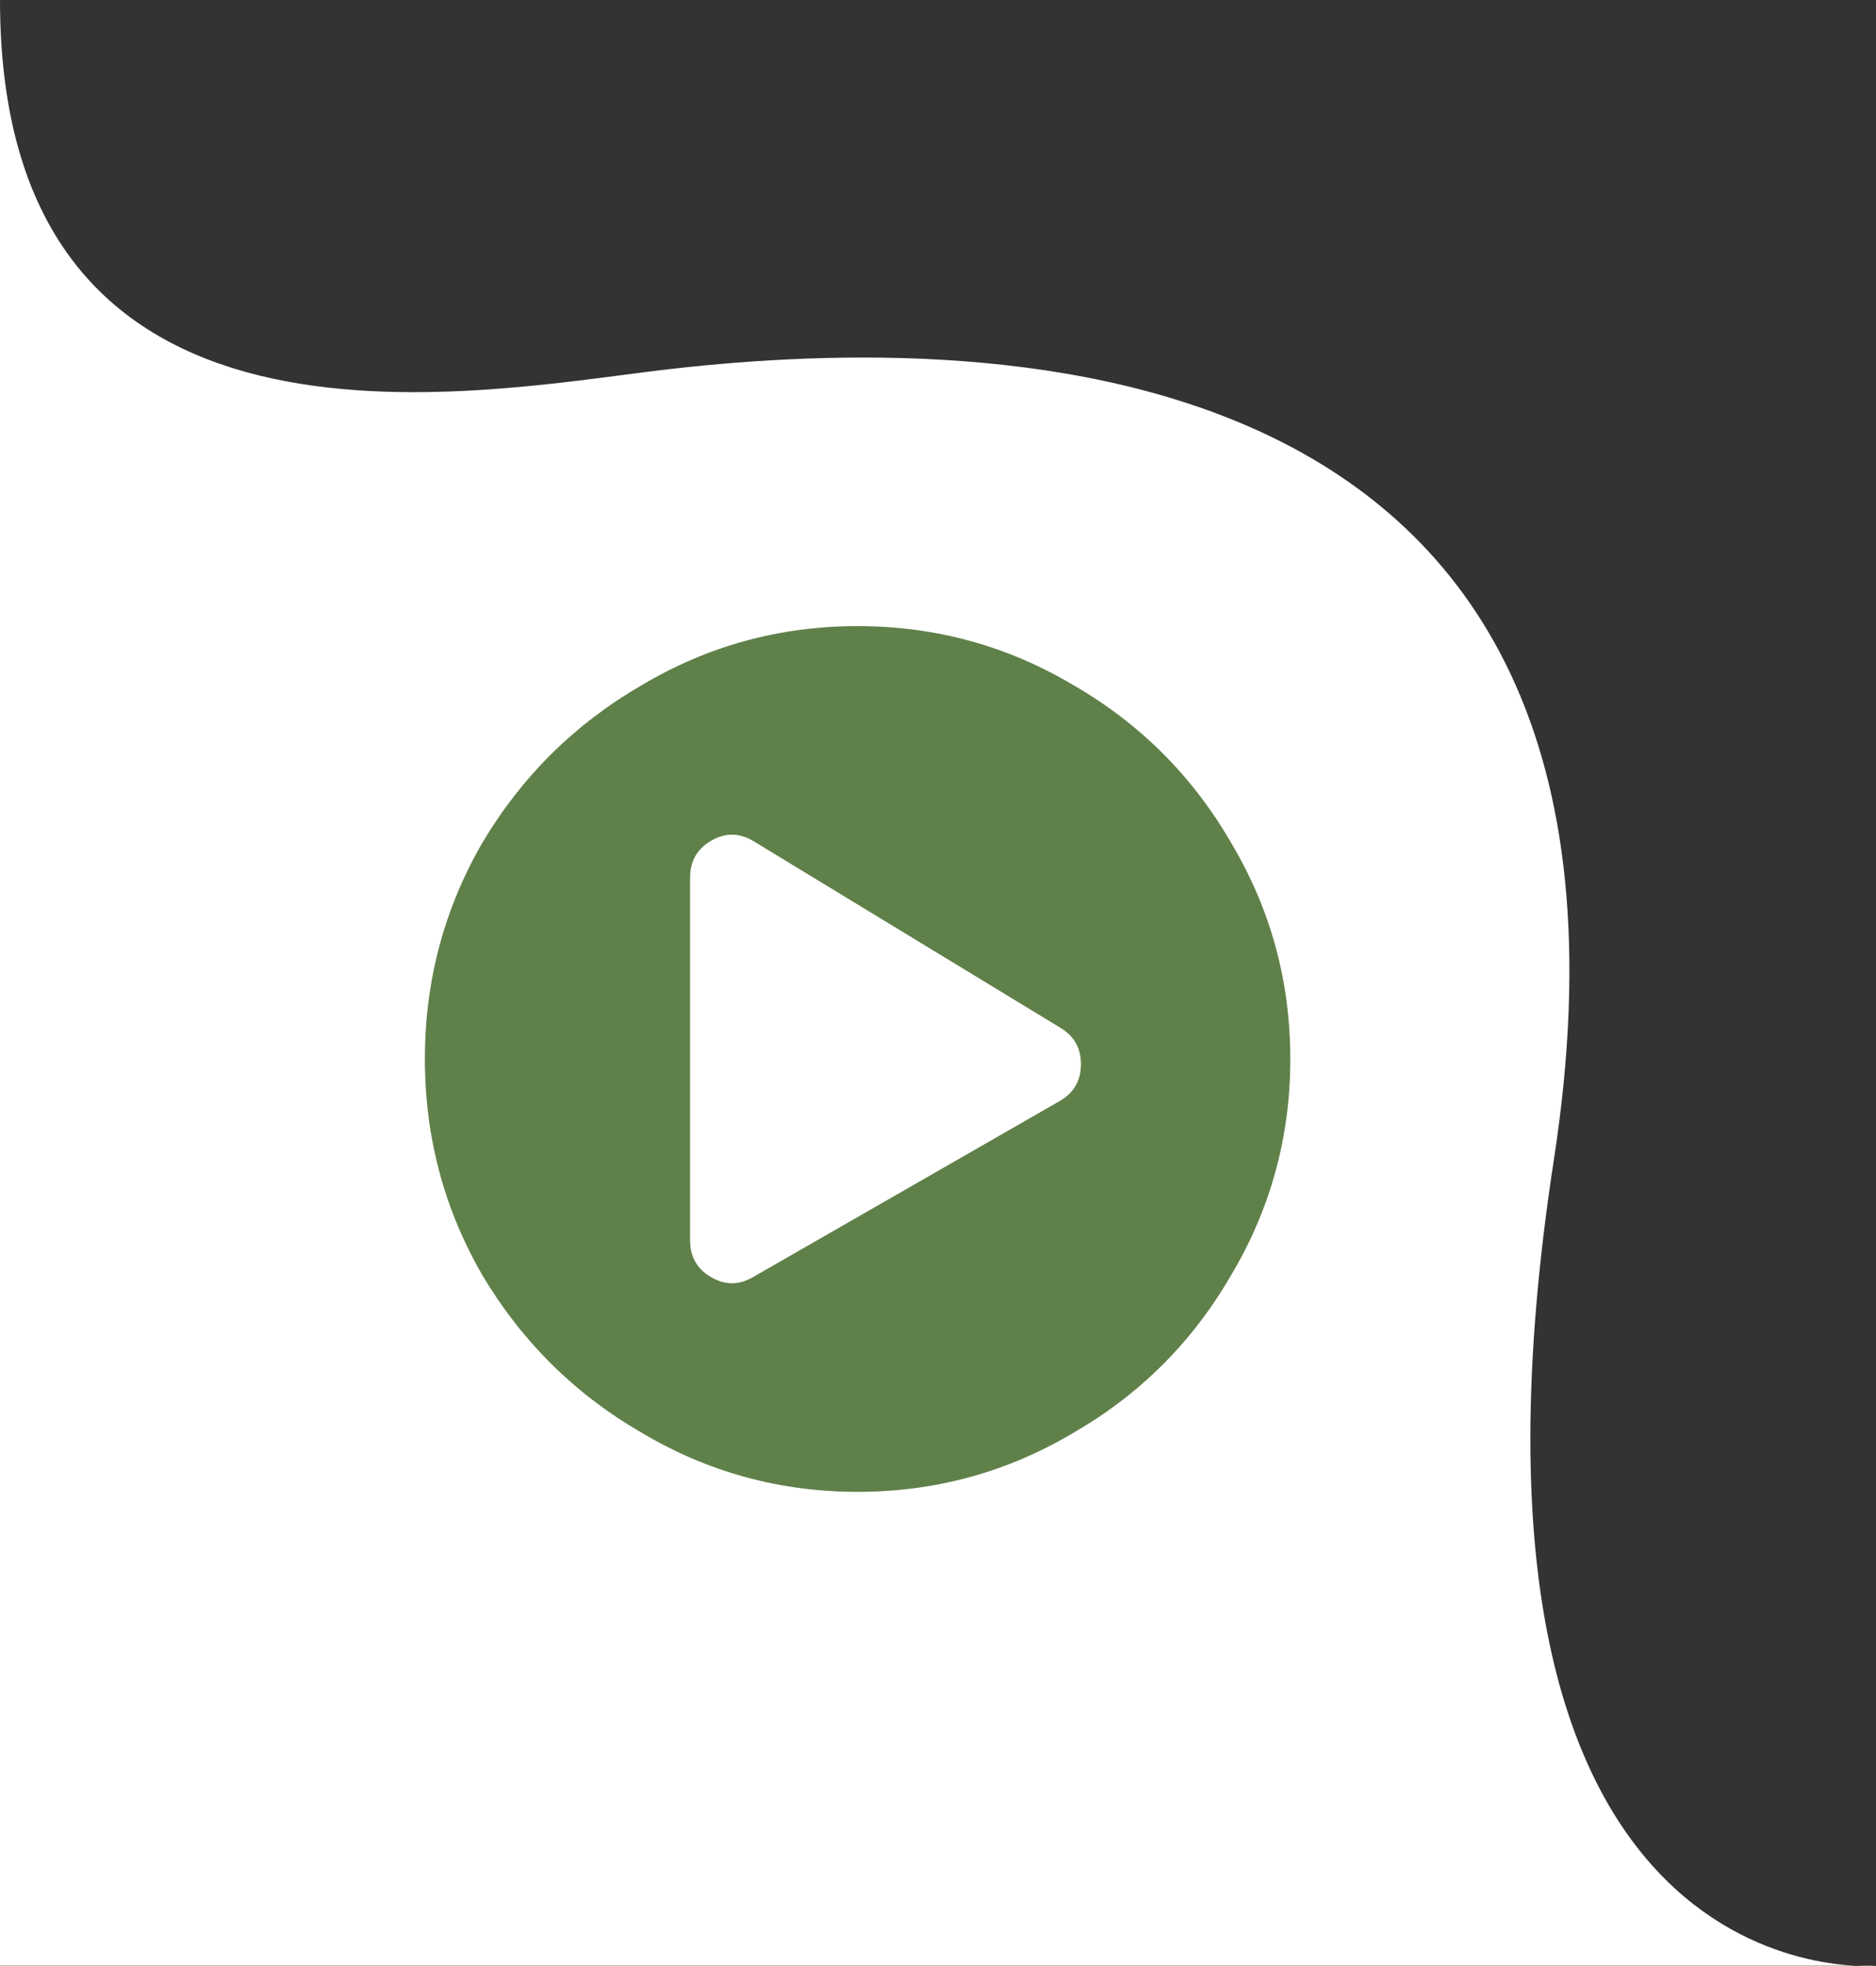
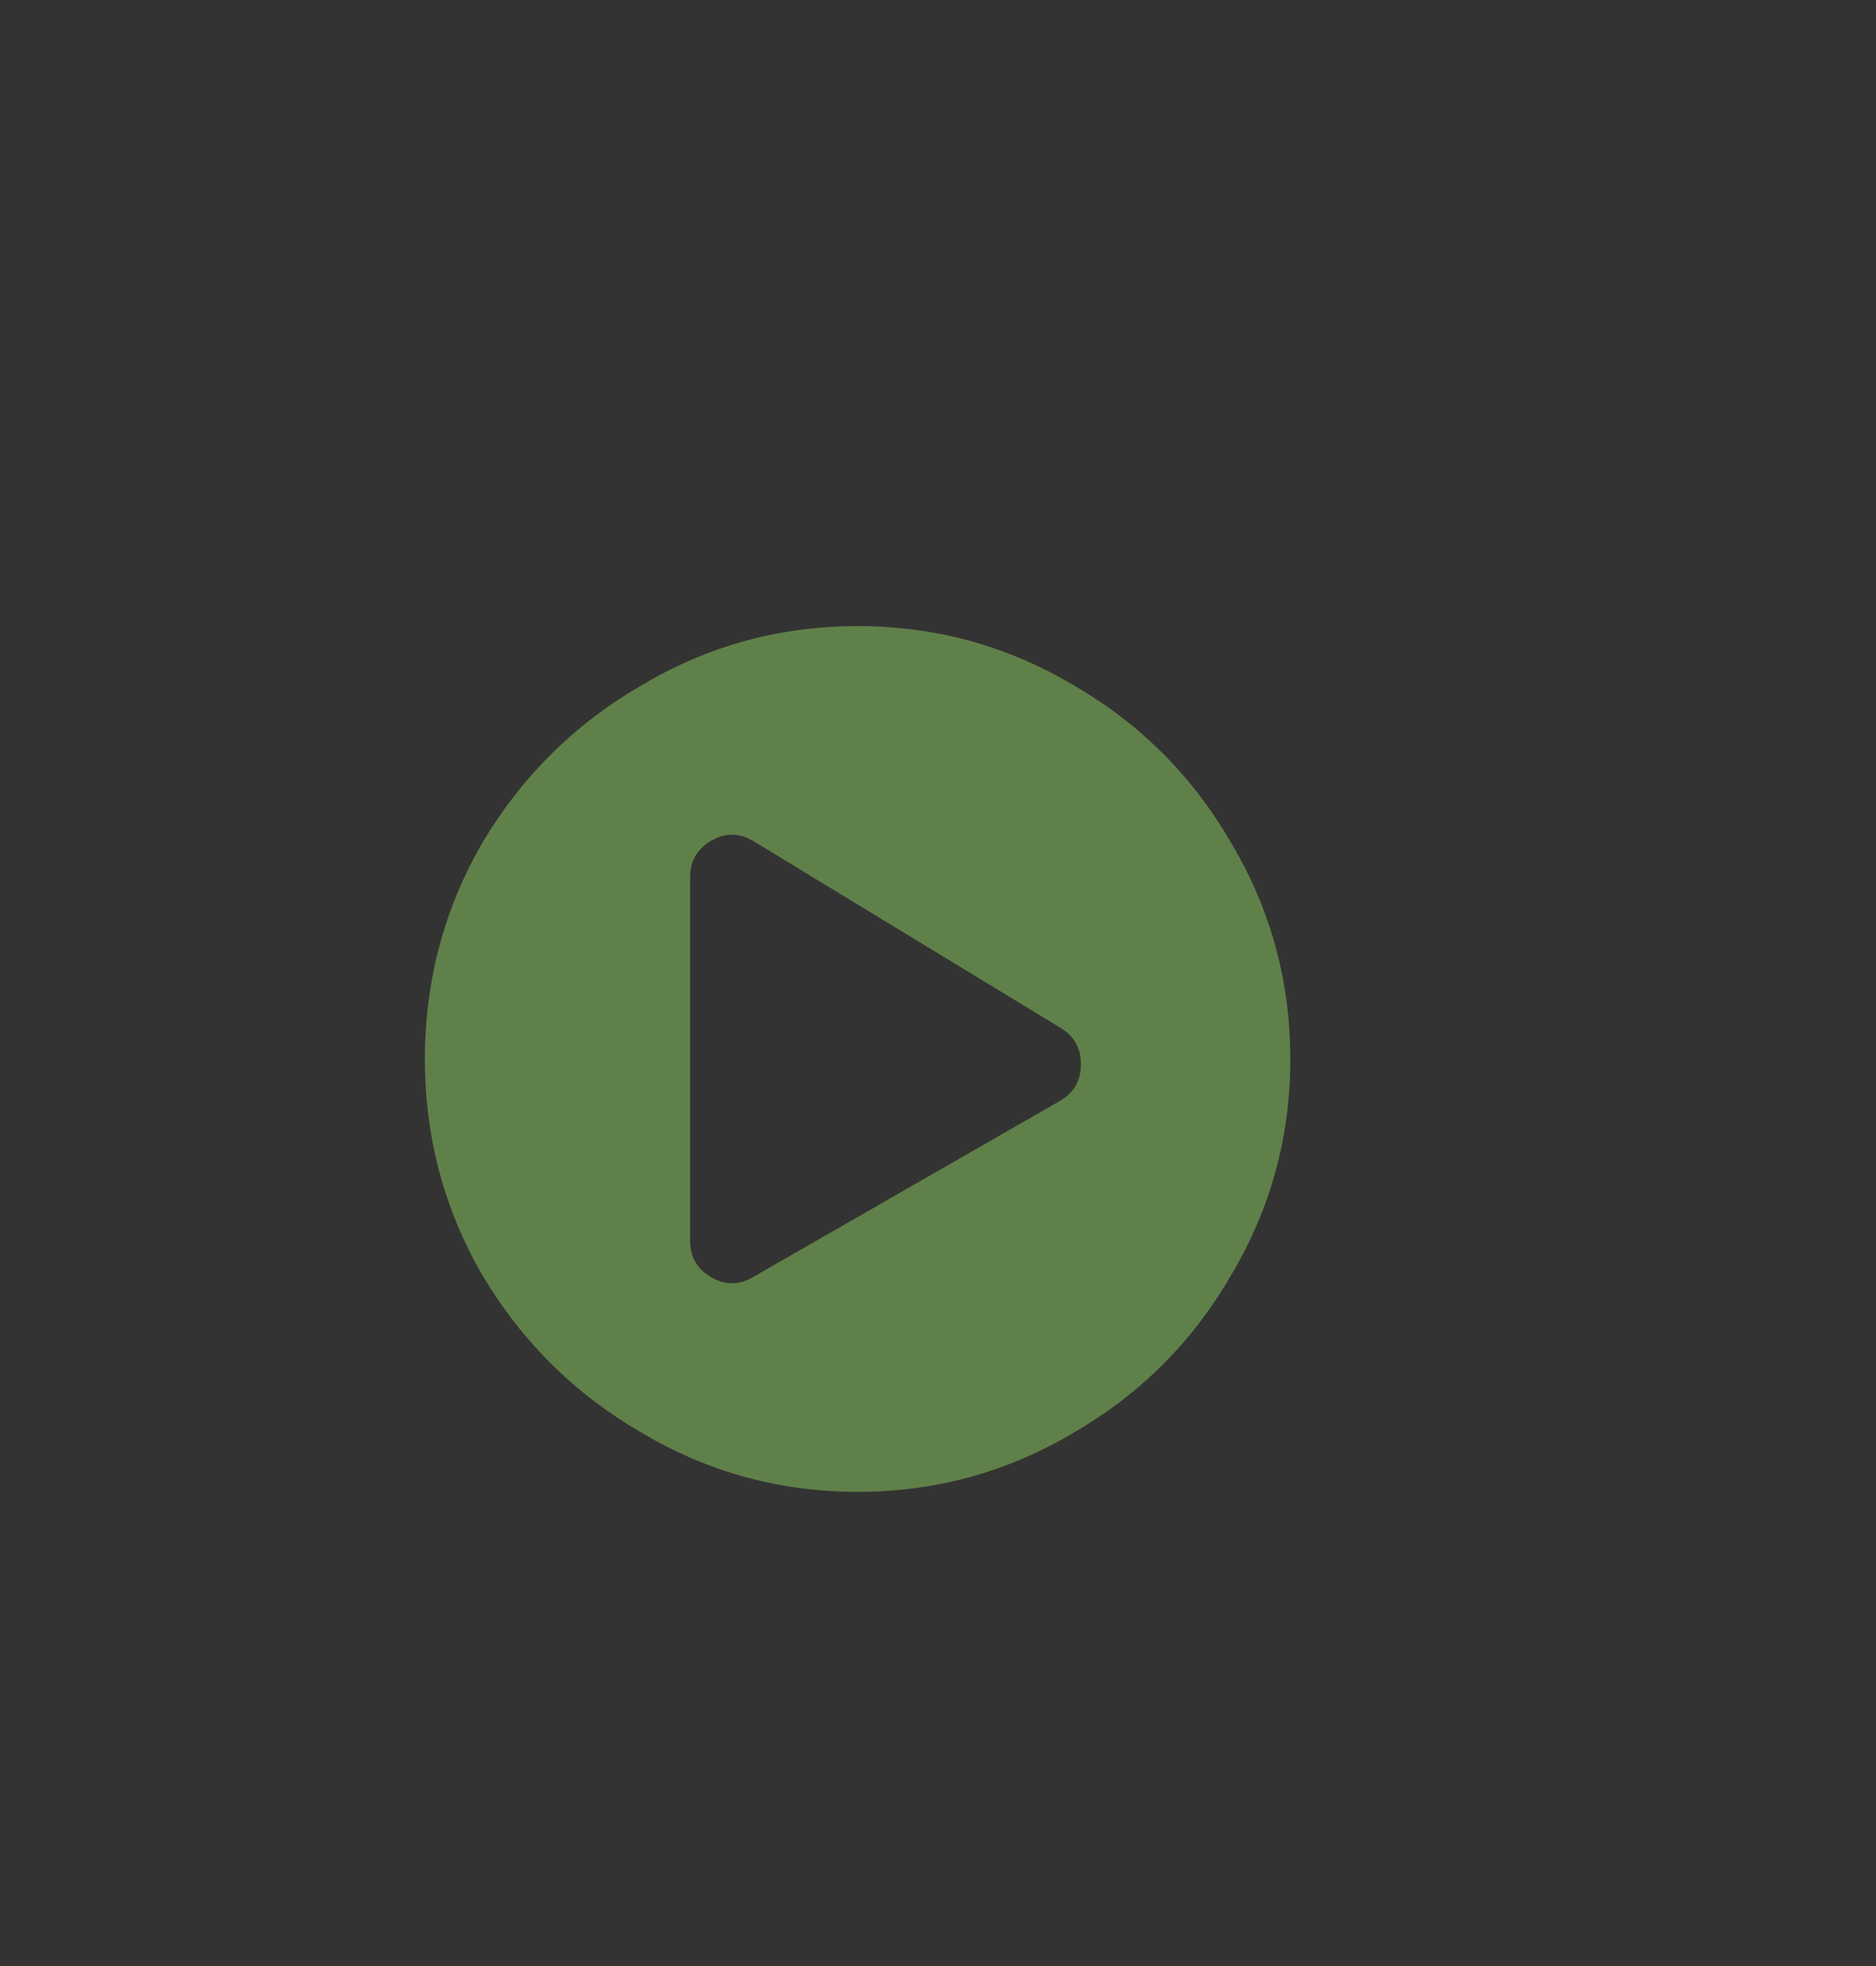
<svg xmlns="http://www.w3.org/2000/svg" width="105" height="110" viewBox="0 0 105 110" fill="none">
  <rect x="0" y="0" width="105" height="110" fill="#333333" stroke="none" />
-   <path d="M105 109.983C105 109.983 79.68 112.253 86.975 64.854C94.271 17.597 53.501 18.733 36.907 20.719C26.322 21.997 6.44458e-06 27.105 7.62939e-06 -4.5897e-06L2.8219e-06 109.983C0.143 109.983 105 109.983 105 109.983Z" fill="white" />
  <path d="M48 35.031C43.638 35.031 39.602 36.138 35.891 38.352C32.18 40.5 29.217 43.43 27.004 47.141C24.855 50.852 23.781 54.888 23.781 59.25C23.781 63.612 24.855 67.648 27.004 71.359C29.217 75.07 32.18 78 35.891 80.148C39.602 82.362 43.638 83.469 48 83.469C52.362 83.469 56.398 82.362 60.109 80.148C63.82 78 66.75 75.07 68.898 71.359C71.112 67.648 72.219 63.612 72.219 59.25C72.219 54.888 71.112 50.852 68.898 47.141C66.75 43.43 63.82 40.5 60.109 38.352C56.398 36.138 52.362 35.031 48 35.031ZM59.328 61.594L42.141 71.457C41.359 71.913 40.578 71.913 39.797 71.457C39.016 71.001 38.625 70.318 38.625 69.406V49.094C38.625 48.182 39.016 47.499 39.797 47.043C40.578 46.587 41.359 46.587 42.141 47.043L59.328 57.492C60.109 57.948 60.5 58.632 60.5 59.543C60.5 60.454 60.109 61.138 59.328 61.594Z" fill="#608049" />
</svg>